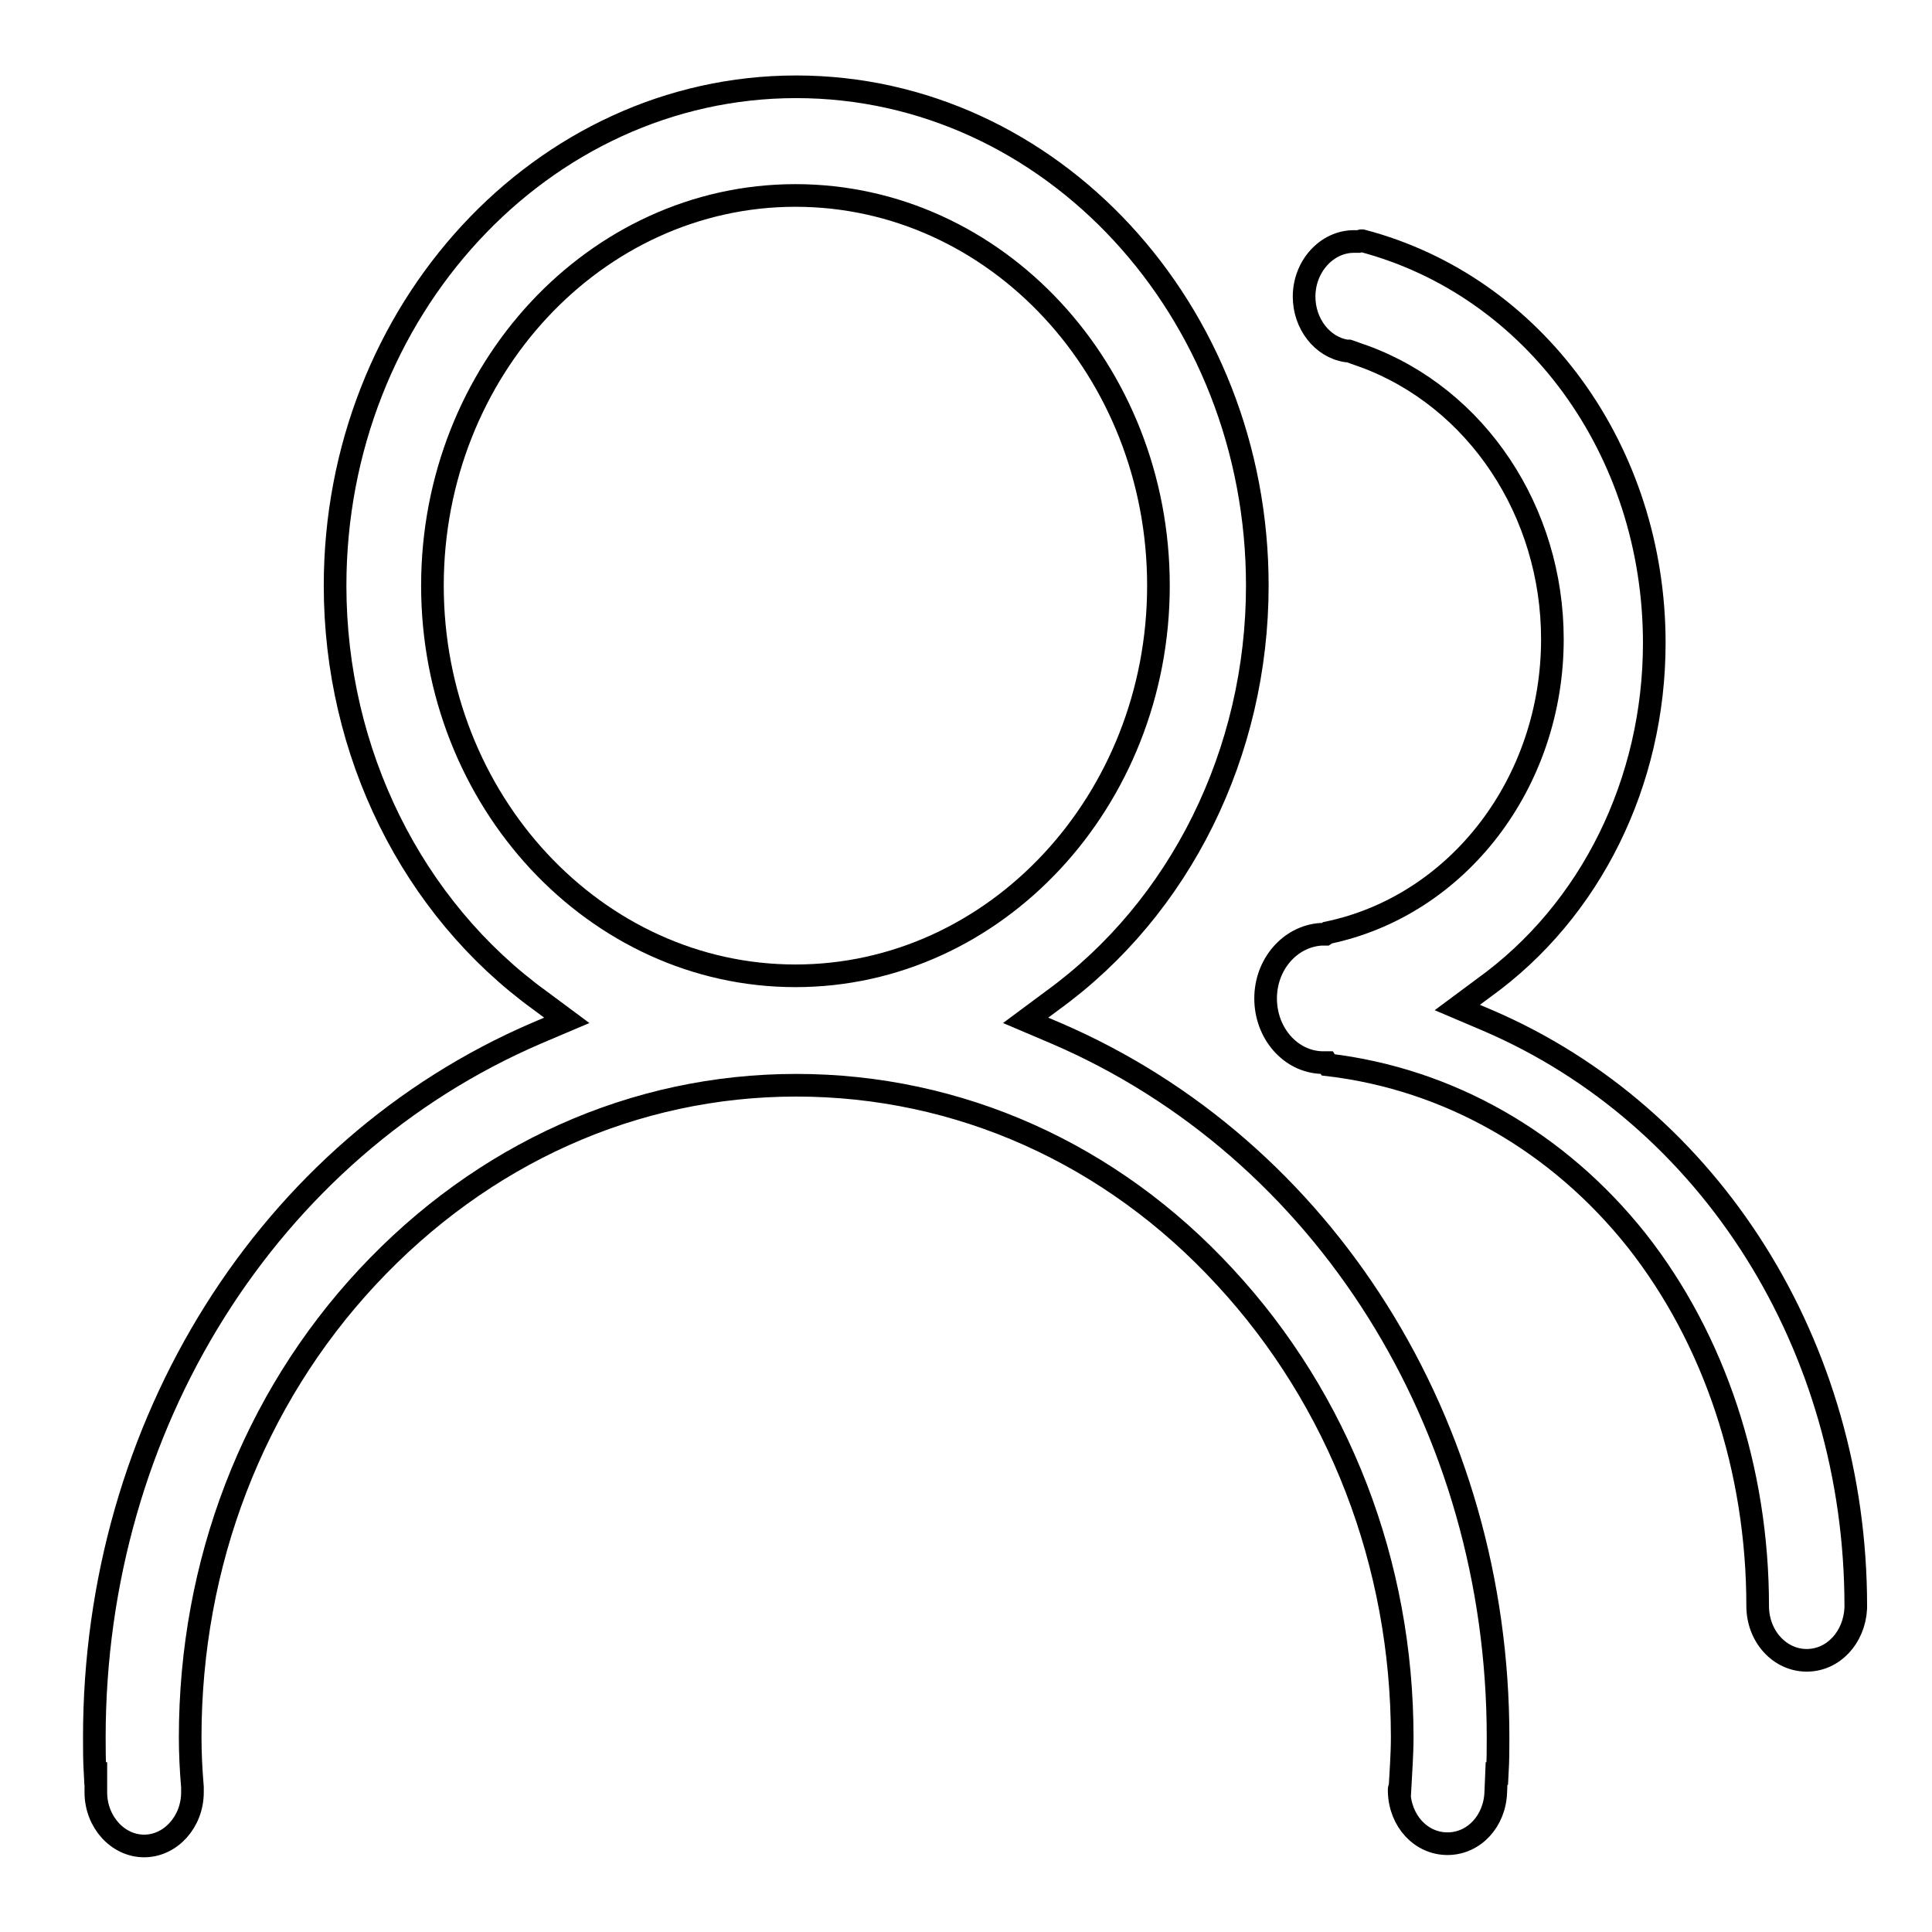
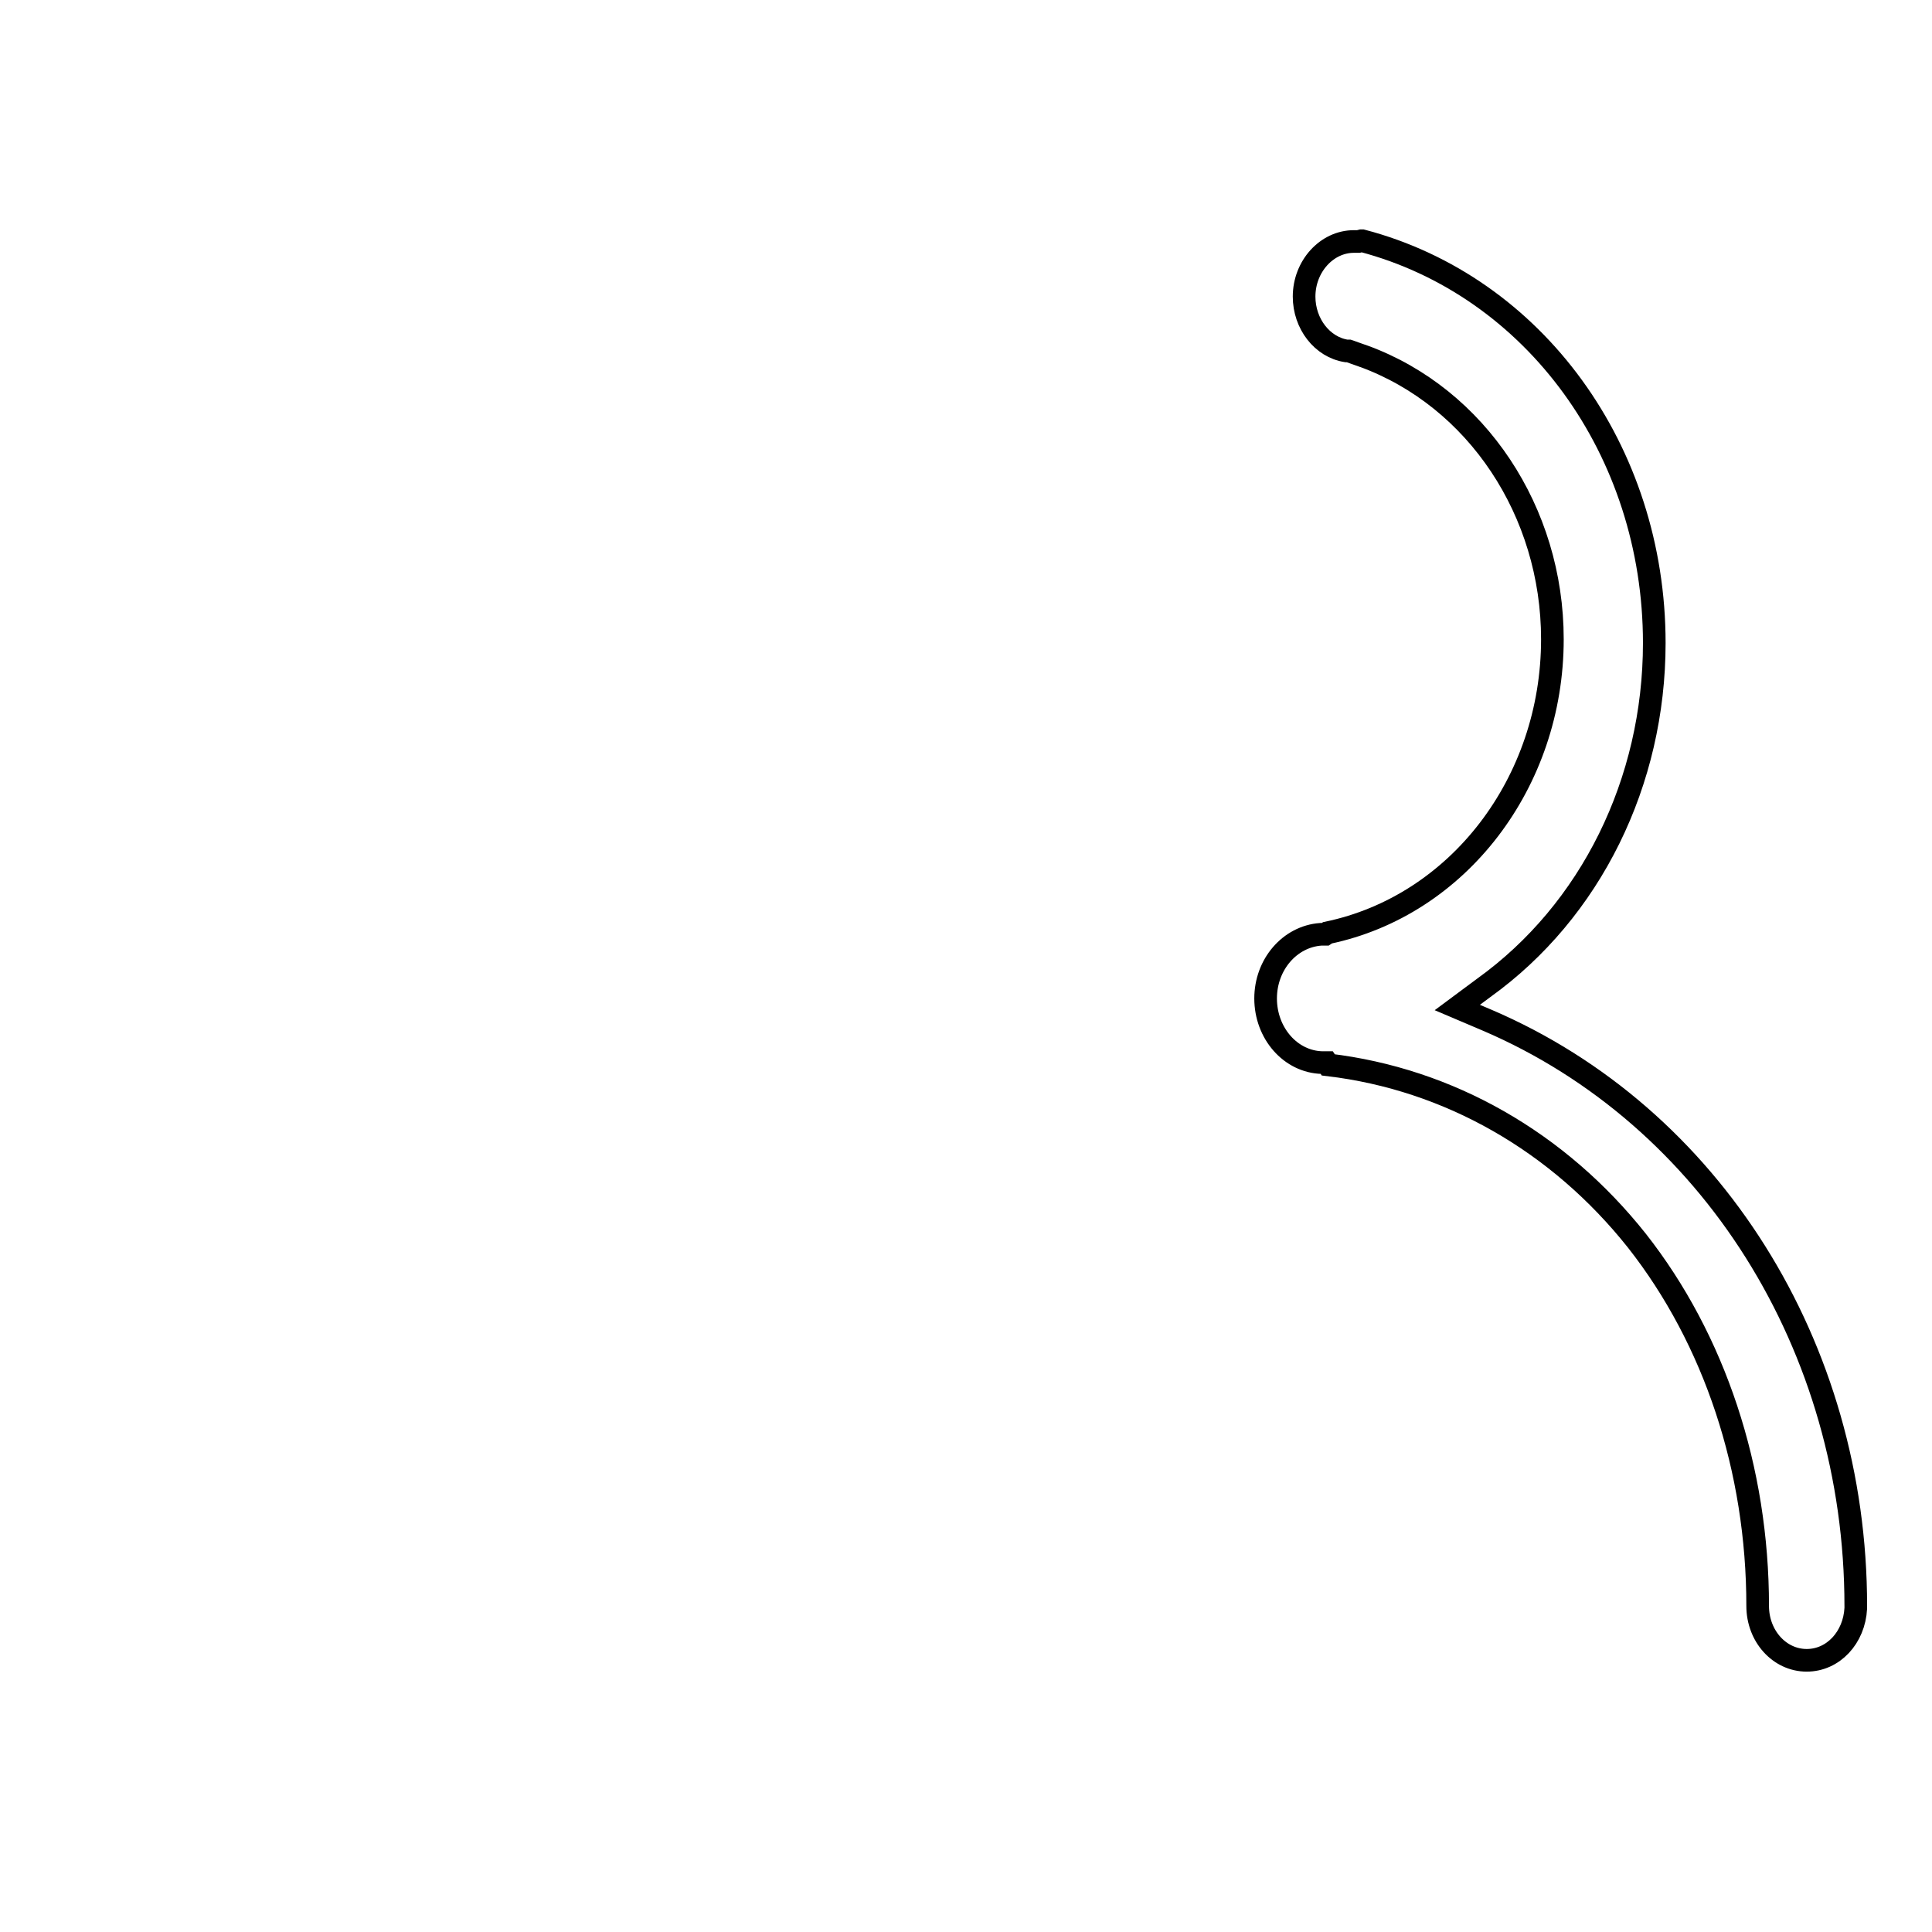
<svg xmlns="http://www.w3.org/2000/svg" version="1.1" x="0px" y="0px" viewBox="0 0 256 256" enable-background="new 0 0 256 256" xml:space="preserve">
  <g>
    <g>
-       <path stroke-width="3" fill-opacity="0" stroke="#000000" d="M10,190.7" />
-       <path stroke-width="3" fill-opacity="0" stroke="#000000" d="M185.4,237.1v0.3c0.1,3.9,2.9,6.9,6.4,6.9c3.5,0,6.3-3,6.4-6.9l0.1-2.4h0.1c0.1-1.8,0.1-3.3,0.1-4.8c0-41.4-23-78-58.6-93.3l-4-1.7l3.5-2.6c17-12.3,27.2-32.9,27.2-55c0-36.5-27.4-66.1-61.1-66.1c-33.7,0-61.1,29.7-61.1,66.1c0,22.1,10.2,42.7,27.2,55l3.5,2.6l-4,1.7c-35.6,15.3-58.6,52-58.6,93.3c0,1.5,0,3,0.1,4.8h0.1l0,2.5c0,3.9,2.9,7.1,6.4,7.1c3.5,0,6.4-3.2,6.4-7.1c0,0,0-0.2,0-0.3c0-0.1,0-0.3,0-0.4c-0.2-2.4-0.3-4.5-0.3-6.6c0-23,8.3-44.7,23.5-61c15.2-16.3,35.3-25.4,56.8-25.4c21.5,0,41.7,9,56.8,25.4c15.1,16.3,23.5,38,23.5,61c0,2.4-0.2,4.8-0.3,6.8C185.4,237,185.4,237,185.4,237.1z M57.3,77.6c0-28.5,21.6-51.7,48.1-51.7c26.6,0,48.1,23.2,48.1,51.7c0,28.5-21.6,51.7-48.1,51.7C78.9,129.3,57.3,106.1,57.3,77.6z" />
      <path stroke-width="3" fill-opacity="0" stroke="#000000" d="M176,141.1c16,1.9,30.5,10.2,40.9,23.3c10.3,13.1,16,30.3,16,48.4c0,4,2.9,7.2,6.5,7.2c3.5,0,6.3-3,6.5-6.9l0-0.2c0,0,0-0.1,0-0.1c0-34.4-19.2-64.9-48.8-77.6l-4-1.7l3.5-2.6c14.2-10.2,22.6-27.3,22.6-45.7c0-25.5-15.9-47.3-38.7-53.3l-0.1,0L180,32c-0.1,0-0.3,0-0.4,0c0,0-0.1,0-0.2,0c-3.6,0-6.6,3.3-6.6,7.3c0,3.6,2.4,6.7,5.6,7.2l0.3,0l0.3,0.1c0.3,0.1,0.8,0.3,1.4,0.5c0.1,0,0.2,0.1,0.3,0.1l0,0c15,5.5,25,20.6,25,37.5c0,19-12.5,35.3-29.8,38.9l-0.3,0.2l-0.6,0c-4.1,0.3-7.3,4-7.3,8.5c0,4.6,3.3,8.4,7.5,8.5l0.6,0L176,141.1z" />
    </g>
  </g>
</svg>